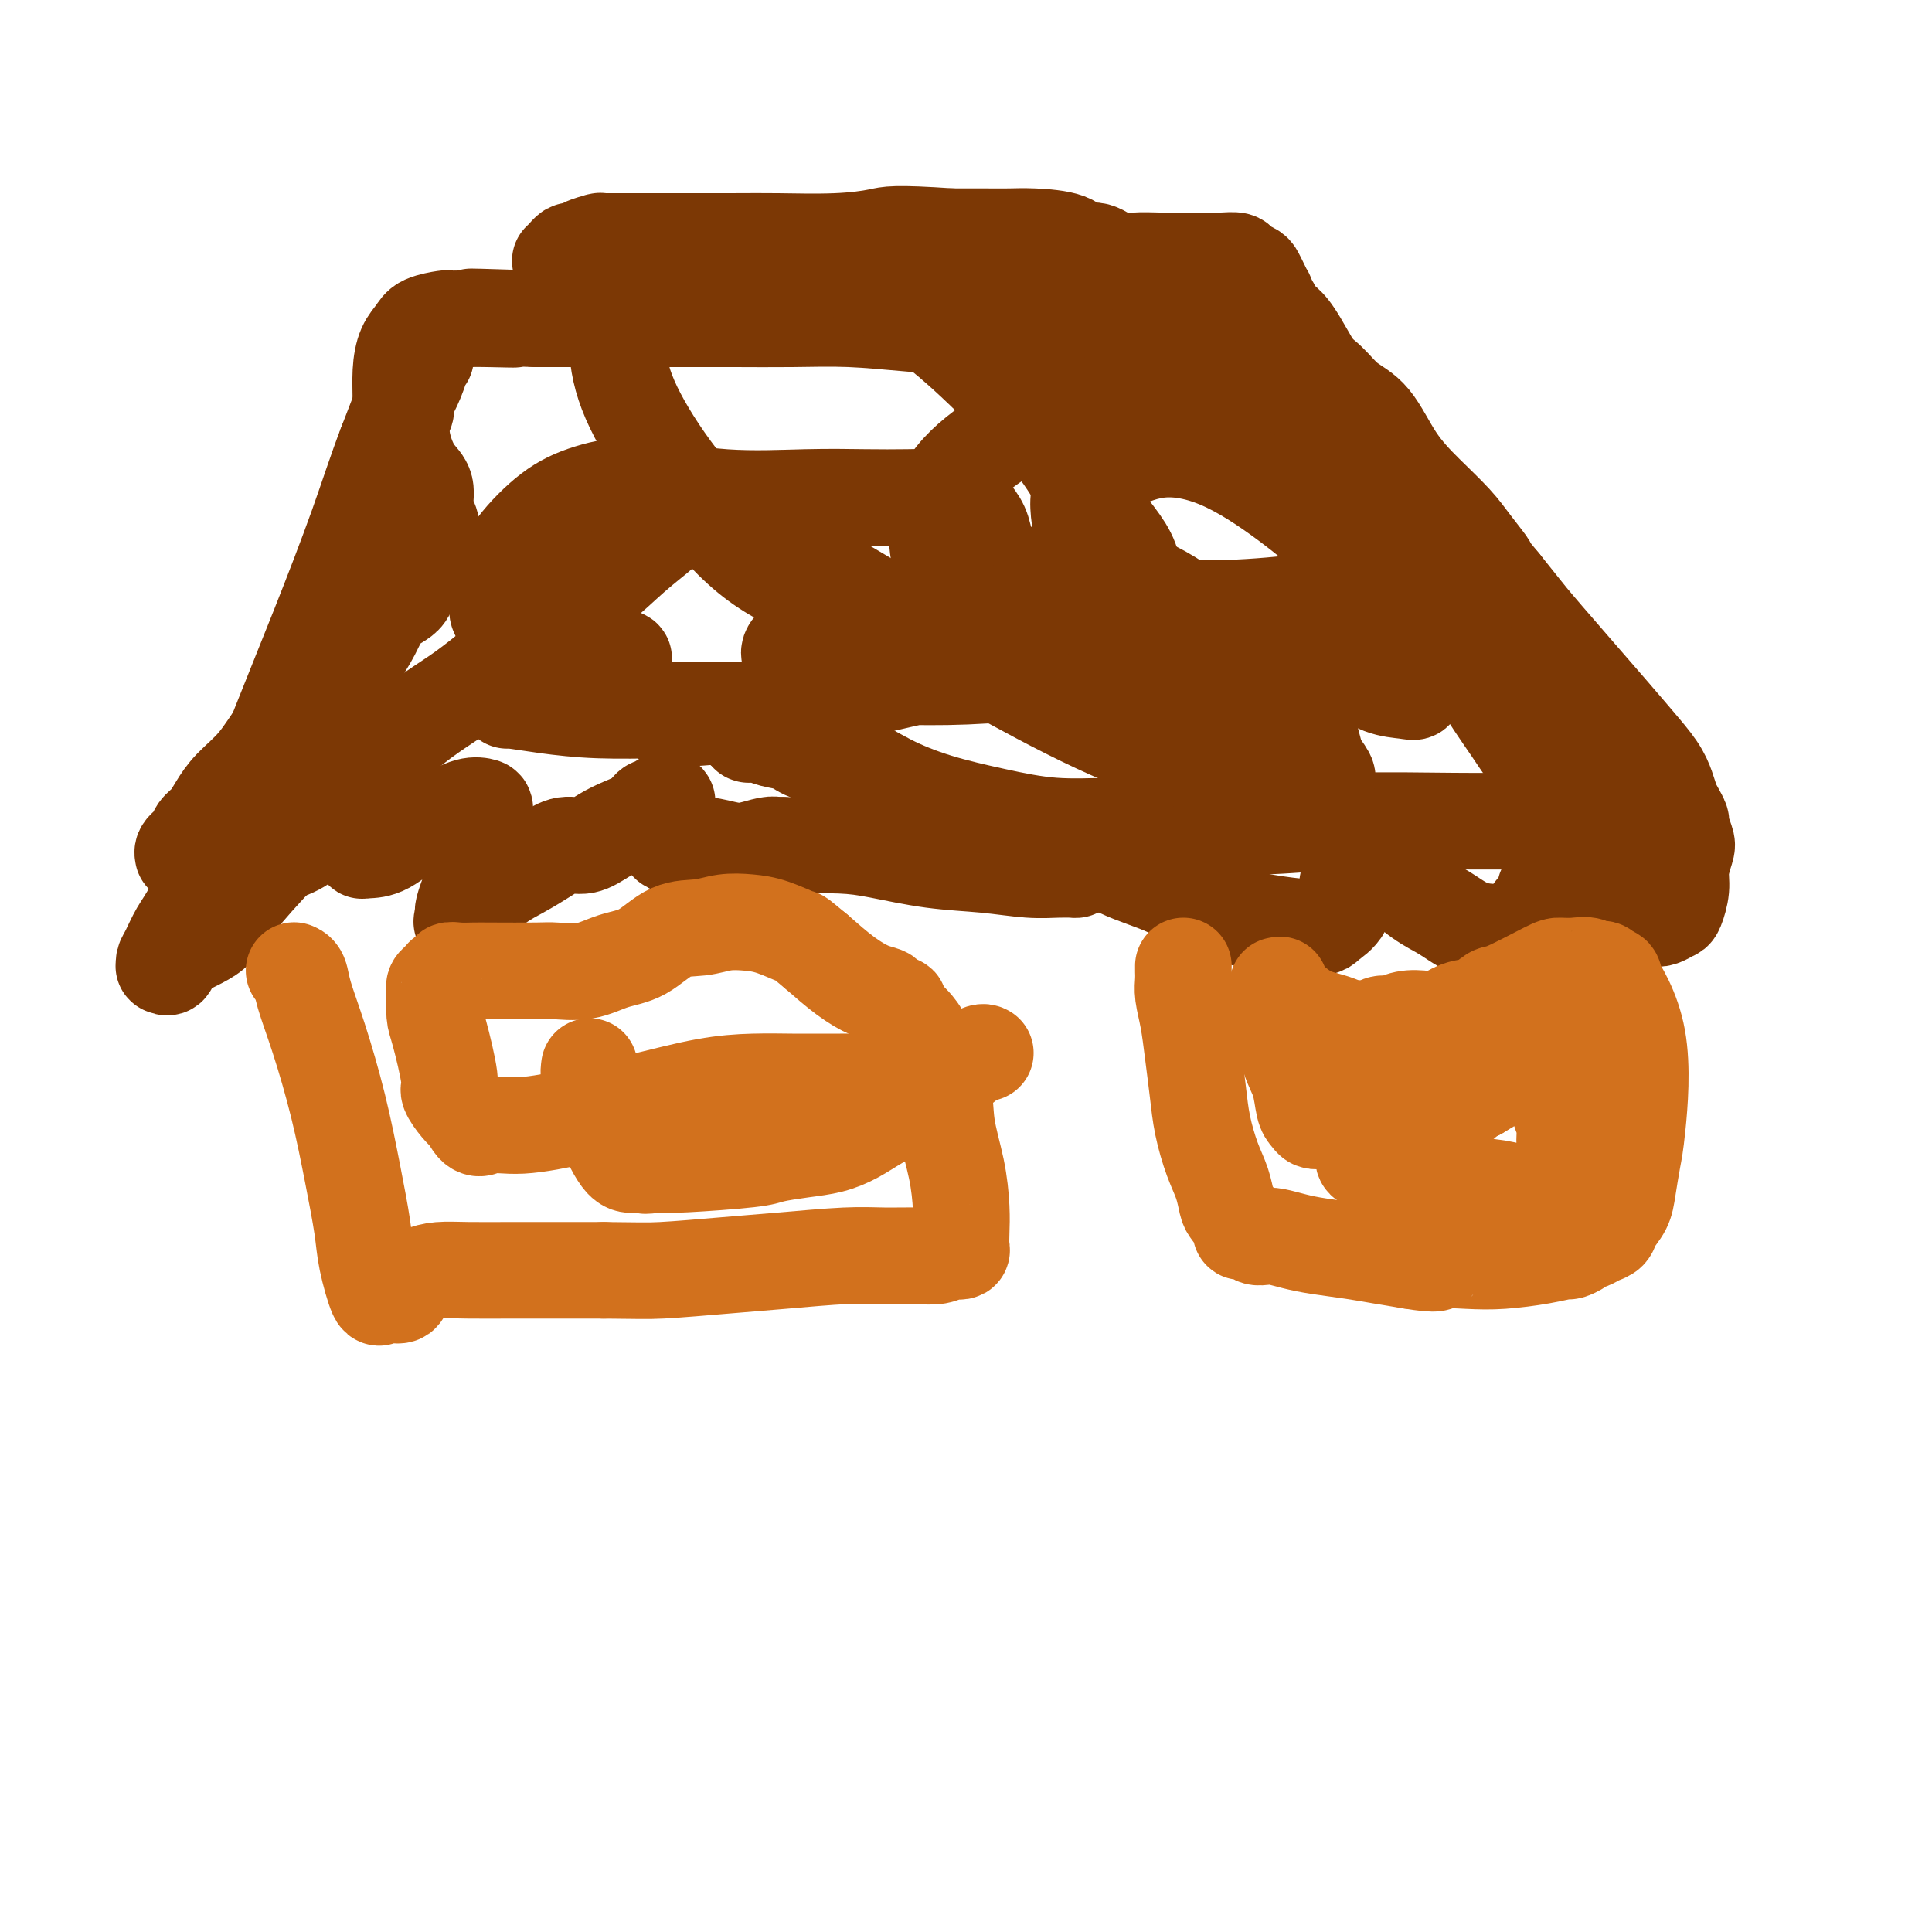
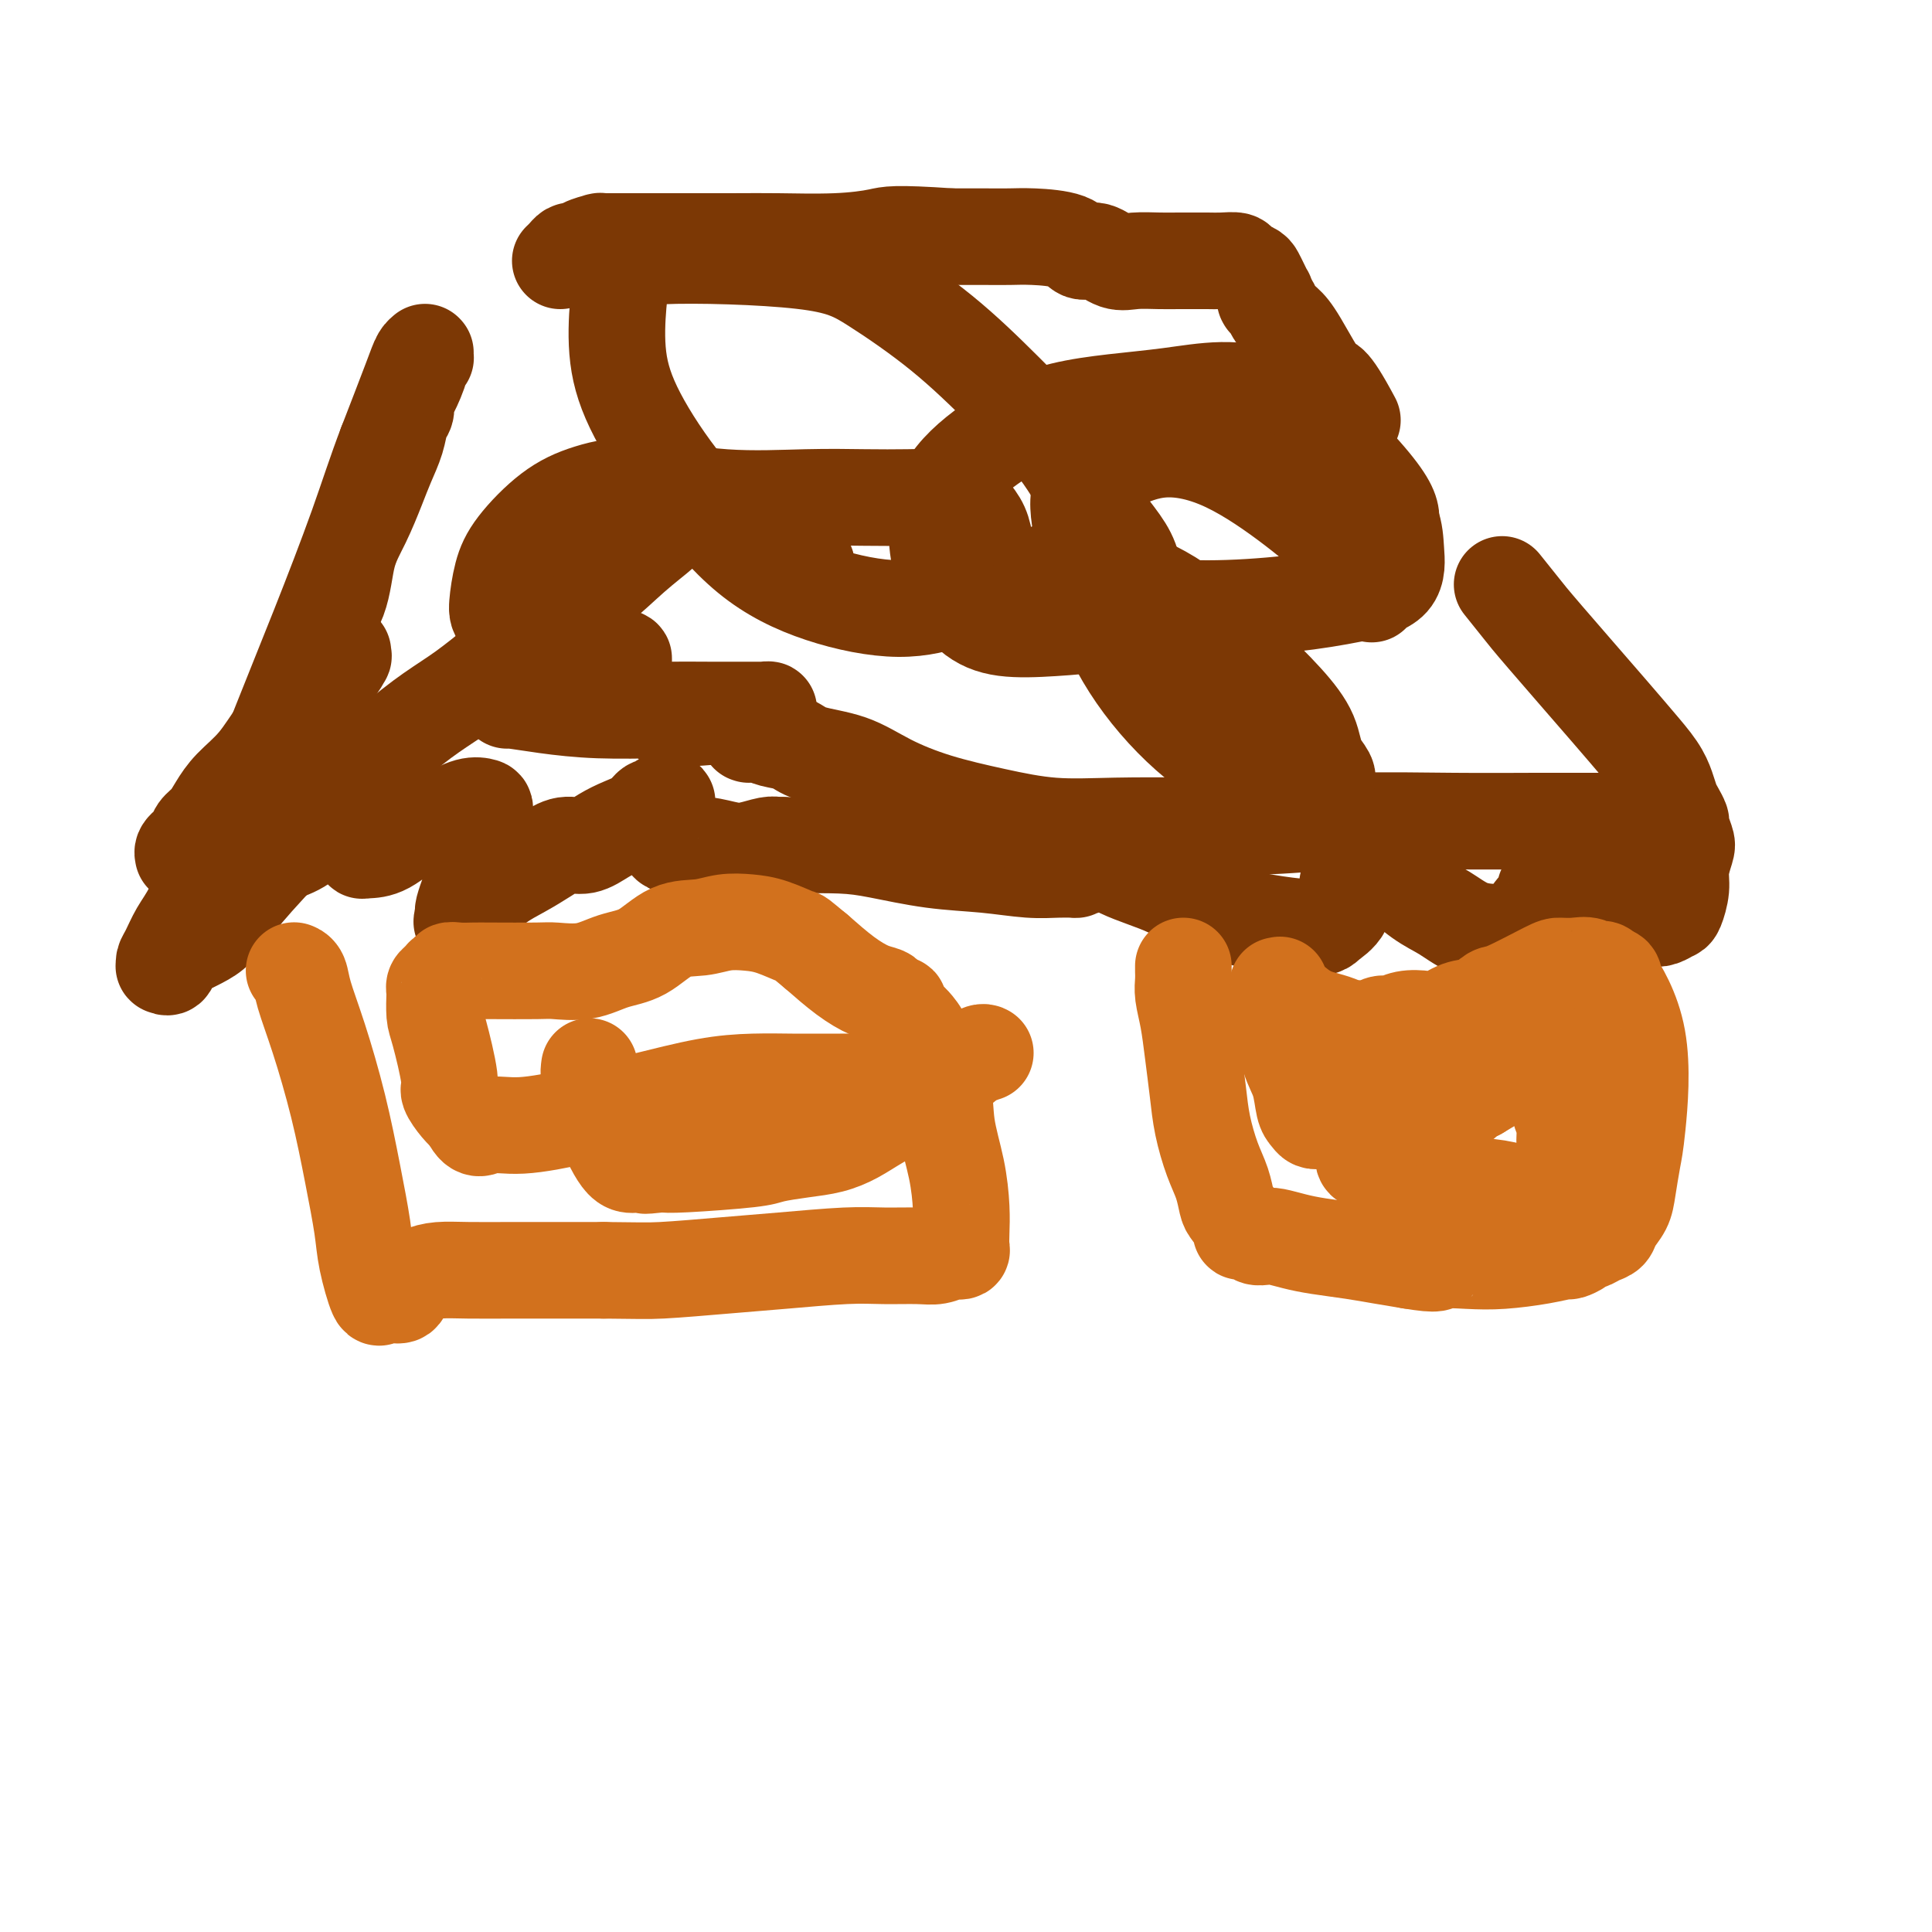
<svg xmlns="http://www.w3.org/2000/svg" viewBox="0 0 400 400" version="1.1">
  <g fill="none" stroke="#7C3805" stroke-width="20" stroke-linecap="round" stroke-linejoin="round">
    <path d="M71,135c-0.031,0.485 -0.062,0.970 0,1c0.062,0.030 0.216,-0.394 0,0c-0.216,0.394 -0.802,1.606 -2,3c-1.198,1.394 -3.006,2.971 -5,5c-1.994,2.029 -4.172,4.511 -6,7c-1.828,2.489 -3.306,4.984 -5,7c-1.694,2.016 -3.604,3.551 -5,5c-1.396,1.449 -2.276,2.811 -3,4c-0.724,1.189 -1.290,2.203 -2,3c-0.710,0.797 -1.565,1.376 -2,2c-0.435,0.624 -0.451,1.294 -1,2c-0.549,0.706 -1.631,1.448 -2,2c-0.369,0.552 -0.024,0.914 0,1c0.024,0.086 -0.273,-0.104 0,0c0.273,0.104 1.116,0.503 2,0c0.884,-0.503 1.809,-1.907 4,-4c2.191,-2.093 5.648,-4.873 8,-7c2.352,-2.127 3.597,-3.599 5,-5c1.403,-1.401 2.963,-2.729 4,-4c1.037,-1.271 1.551,-2.484 2,-3c0.449,-0.516 0.832,-0.334 1,0c0.168,0.334 0.122,0.821 0,2c-0.122,1.179 -0.321,3.051 -1,5c-0.679,1.949 -1.840,3.974 -3,6" />
    <path d="M60,167c-1.116,2.703 -2.406,2.960 -3,4c-0.594,1.040 -0.492,2.865 -1,4c-0.508,1.135 -1.628,1.582 -2,2c-0.372,0.418 0.002,0.808 0,1c-0.002,0.192 -0.380,0.185 0,0c0.380,-0.185 1.519,-0.550 3,-1c1.481,-0.450 3.303,-0.986 5,-2c1.697,-1.014 3.267,-2.508 5,-4c1.733,-1.492 3.627,-2.983 5,-4c1.373,-1.017 2.225,-1.560 3,-2c0.775,-0.440 1.473,-0.778 2,-1c0.527,-0.222 0.883,-0.330 1,0c0.117,0.330 -0.006,1.096 0,2c0.006,0.904 0.141,1.945 0,3c-0.141,1.055 -0.559,2.125 -1,3c-0.441,0.875 -0.907,1.555 -1,2c-0.093,0.445 0.185,0.656 0,1c-0.185,0.344 -0.834,0.823 -1,1c-0.166,0.177 0.150,0.054 1,0c0.850,-0.054 2.235,-0.039 4,-1c1.765,-0.961 3.911,-2.897 6,-4c2.089,-1.103 4.122,-1.371 6,-2c1.878,-0.629 3.600,-1.617 5,-2c1.400,-0.383 2.476,-0.159 3,0c0.524,0.159 0.494,0.252 0,3c-0.494,2.748 -1.452,8.149 -2,11c-0.548,2.851 -0.686,3.152 -1,4c-0.314,0.848 -0.804,2.242 -1,3c-0.196,0.758 -0.098,0.879 0,1" />
    <path d="M96,189c-0.676,3.470 -0.365,1.145 0,0c0.365,-1.145 0.786,-1.110 2,-2c1.214,-0.890 3.223,-2.706 5,-4c1.777,-1.294 3.322,-2.065 5,-3c1.678,-0.935 3.491,-2.032 5,-3c1.509,-0.968 2.716,-1.806 4,-2c1.284,-0.194 2.647,0.256 4,0c1.353,-0.256 2.696,-1.216 4,-2c1.304,-0.784 2.569,-1.391 4,-2c1.431,-0.609 3.028,-1.221 4,-2c0.972,-0.779 1.318,-1.726 2,-2c0.682,-0.274 1.699,0.126 2,0c0.301,-0.126 -0.116,-0.779 0,-1c0.116,-0.221 0.763,-0.010 1,0c0.237,0.010 0.064,-0.181 0,0c-0.064,0.181 -0.018,0.735 0,1c0.018,0.265 0.008,0.243 0,1c-0.008,0.757 -0.012,2.294 0,3c0.012,0.706 0.042,0.580 0,1c-0.042,0.420 -0.157,1.384 0,2c0.157,0.616 0.586,0.884 1,1c0.414,0.116 0.814,0.080 2,0c1.186,-0.080 3.158,-0.203 5,0c1.842,0.203 3.554,0.734 5,1c1.446,0.266 2.625,0.267 4,0c1.375,-0.267 2.947,-0.803 4,-1c1.053,-0.197 1.587,-0.056 2,0c0.413,0.056 0.707,0.028 1,0" />
    <path d="M162,175c4.226,0.163 2.791,0.071 4,0c1.209,-0.071 5.063,-0.120 8,0c2.937,0.120 4.957,0.410 8,1c3.043,0.590 7.110,1.479 11,2c3.890,0.521 7.601,0.675 11,1c3.399,0.325 6.484,0.820 9,1c2.516,0.180 4.464,0.046 6,0c1.536,-0.046 2.662,-0.005 3,0c0.338,0.005 -0.111,-0.026 0,0c0.111,0.026 0.782,0.109 1,0c0.218,-0.109 -0.018,-0.409 0,-1c0.018,-0.591 0.291,-1.472 0,-2c-0.291,-0.528 -1.146,-0.704 -1,-1c0.146,-0.296 1.293,-0.712 3,0c1.707,0.712 3.975,2.553 7,4c3.025,1.447 6.807,2.500 10,4c3.193,1.500 5.797,3.447 11,5c5.203,1.553 13.005,2.712 17,3c3.995,0.288 4.182,-0.294 5,-1c0.818,-0.706 2.266,-1.536 3,-3c0.734,-1.464 0.753,-3.562 1,-5c0.247,-1.438 0.722,-2.215 1,-3c0.278,-0.785 0.359,-1.579 1,-2c0.641,-0.421 1.843,-0.470 3,0c1.157,0.470 2.269,1.461 4,3c1.731,1.539 4.080,3.628 6,5c1.920,1.372 3.412,2.028 5,3c1.588,0.972 3.274,2.262 5,3c1.726,0.738 3.493,0.925 5,1c1.507,0.075 2.753,0.037 4,0" />
    <path d="M313,193c1.985,-0.140 2.447,-0.990 3,-2c0.553,-1.010 1.197,-2.179 2,-3c0.803,-0.821 1.764,-1.292 2,-2c0.236,-0.708 -0.254,-1.652 0,-2c0.254,-0.348 1.250,-0.101 2,0c0.750,0.101 1.253,0.054 2,0c0.747,-0.054 1.737,-0.117 3,0c1.263,0.117 2.800,0.413 4,1c1.200,0.587 2.065,1.465 3,2c0.935,0.535 1.942,0.728 3,1c1.058,0.272 2.167,0.622 3,1c0.833,0.378 1.390,0.783 2,1c0.610,0.217 1.273,0.247 2,0c0.727,-0.247 1.519,-0.770 2,-1c0.481,-0.230 0.652,-0.168 1,-1c0.348,-0.832 0.874,-2.559 1,-4c0.126,-1.441 -0.147,-2.595 0,-4c0.147,-1.405 0.716,-3.062 1,-4c0.284,-0.938 0.283,-1.157 0,-2c-0.283,-0.843 -0.849,-2.311 -1,-3c-0.151,-0.689 0.113,-0.598 0,-1c-0.113,-0.402 -0.603,-1.296 -1,-2c-0.397,-0.704 -0.702,-1.217 -1,-2c-0.298,-0.783 -0.590,-1.837 -1,-3c-0.410,-1.163 -0.937,-2.434 -2,-4c-1.063,-1.566 -2.660,-3.425 -4,-5c-1.340,-1.575 -2.421,-2.865 -6,-7c-3.579,-4.135 -9.656,-11.113 -13,-15c-3.344,-3.887 -3.955,-4.682 -5,-6c-1.045,-1.318 -2.522,-3.159 -4,-5" />
-     <path d="M311,121c-5.493,-6.603 -3.224,-4.110 -3,-4c0.224,0.110 -1.597,-2.162 -3,-4c-1.403,-1.838 -2.388,-3.243 -4,-5c-1.612,-1.757 -3.851,-3.866 -6,-6c-2.149,-2.134 -4.207,-4.291 -6,-7c-1.793,-2.709 -3.319,-5.968 -5,-8c-1.681,-2.032 -3.515,-2.836 -5,-4c-1.485,-1.164 -2.621,-2.689 -4,-4c-1.379,-1.311 -2.999,-2.408 -4,-3c-1.001,-0.592 -1.381,-0.680 -2,-1c-0.619,-0.320 -1.476,-0.873 -2,-1c-0.524,-0.127 -0.715,0.174 -1,0c-0.285,-0.174 -0.663,-0.821 -1,-1c-0.337,-0.179 -0.634,0.109 -1,0c-0.366,-0.109 -0.800,-0.617 -2,-1c-1.200,-0.383 -3.165,-0.641 -5,-1c-1.835,-0.359 -3.541,-0.817 -6,-1c-2.459,-0.183 -5.670,-0.090 -9,0c-3.330,0.090 -6.777,0.178 -11,0c-4.223,-0.178 -9.222,-0.622 -14,-1c-4.778,-0.378 -9.335,-0.690 -14,-1c-4.665,-0.310 -9.439,-0.619 -14,-1c-4.561,-0.381 -8.908,-0.834 -13,-1c-4.092,-0.166 -7.928,-0.044 -12,0c-4.072,0.044 -8.381,0.012 -12,0c-3.619,-0.012 -6.547,-0.003 -10,0c-3.453,0.003 -7.430,0.001 -11,0c-3.570,-0.001 -6.734,-0.000 -10,0c-3.266,0.000 -6.633,0.000 -10,0" />
-     <path d="M111,66c-23.748,-0.773 -10.118,-0.207 -6,0c4.118,0.207 -1.277,0.055 -4,0c-2.723,-0.055 -2.776,-0.015 -3,0c-0.224,0.015 -0.621,0.003 -1,0c-0.379,-0.003 -0.742,0.001 -1,0c-0.258,-0.001 -0.411,-0.009 -1,0c-0.589,0.009 -1.614,0.034 -2,0c-0.386,-0.034 -0.132,-0.128 -1,0c-0.868,0.128 -2.859,0.479 -4,1c-1.141,0.521 -1.431,1.212 -2,2c-0.569,0.788 -1.418,1.673 -2,3c-0.582,1.327 -0.897,3.097 -1,5c-0.103,1.903 0.004,3.940 0,6c-0.004,2.060 -0.121,4.144 0,6c0.121,1.856 0.481,3.484 1,5c0.519,1.516 1.198,2.919 2,4c0.802,1.081 1.726,1.838 2,3c0.274,1.162 -0.102,2.728 0,4c0.102,1.272 0.682,2.249 1,3c0.318,0.751 0.374,1.277 0,3c-0.374,1.723 -1.177,4.645 -2,6c-0.823,1.355 -1.665,1.145 -2,2c-0.335,0.855 -0.161,2.777 -1,4c-0.839,1.223 -2.689,1.749 -4,3c-1.311,1.251 -2.082,3.227 -3,5c-0.918,1.773 -1.984,3.342 -3,5c-1.016,1.658 -1.984,3.403 -3,5c-1.016,1.597 -2.081,3.045 -3,4c-0.919,0.955 -1.691,1.416 -2,2c-0.309,0.584 -0.154,1.292 0,2" />
    <path d="M66,149c-3.724,5.876 -1.535,1.568 -1,0c0.535,-1.568 -0.585,-0.394 -1,0c-0.415,0.394 -0.125,0.008 0,0c0.125,-0.008 0.086,0.361 0,0c-0.086,-0.361 -0.218,-1.452 0,-3c0.218,-1.548 0.785,-3.552 1,-6c0.215,-2.448 0.078,-5.340 1,-8c0.922,-2.660 2.904,-5.088 4,-8c1.096,-2.912 1.306,-6.308 2,-9c0.694,-2.692 1.873,-4.678 3,-7c1.127,-2.322 2.201,-4.978 3,-7c0.799,-2.022 1.324,-3.410 2,-5c0.676,-1.590 1.503,-3.382 2,-5c0.497,-1.618 0.663,-3.063 1,-4c0.337,-0.937 0.846,-1.365 1,-2c0.154,-0.635 -0.046,-1.477 0,-2c0.046,-0.523 0.338,-0.728 1,-2c0.662,-1.272 1.694,-3.613 2,-5c0.306,-1.387 -0.114,-1.822 0,-2c0.114,-0.178 0.763,-0.101 1,0c0.237,0.101 0.061,0.225 0,0c-0.061,-0.225 -0.006,-0.797 0,-1c0.006,-0.203 -0.037,-0.035 0,0c0.037,0.035 0.154,-0.063 0,0c-0.154,0.063 -0.580,0.286 -1,1c-0.420,0.714 -0.834,1.918 -2,5c-1.166,3.082 -3.083,8.041 -5,13" />
    <path d="M80,92c-2.216,5.776 -3.757,10.718 -6,17c-2.243,6.282 -5.188,13.906 -8,21c-2.812,7.094 -5.491,13.660 -8,20c-2.509,6.340 -4.847,12.455 -7,17c-2.153,4.545 -4.122,7.522 -6,11c-1.878,3.478 -3.666,7.458 -5,10c-1.334,2.542 -2.215,3.647 -3,5c-0.785,1.353 -1.475,2.953 -2,4c-0.525,1.047 -0.886,1.540 -1,2c-0.114,0.460 0.017,0.887 0,1c-0.017,0.113 -0.184,-0.088 0,0c0.184,0.088 0.719,0.464 1,0c0.281,-0.464 0.307,-1.769 2,-3c1.693,-1.231 5.053,-2.388 7,-4c1.947,-1.612 2.483,-3.678 9,-11c6.517,-7.322 19.017,-19.899 27,-27c7.983,-7.101 11.449,-8.725 16,-12c4.551,-3.275 10.188,-8.201 15,-12c4.812,-3.799 8.798,-6.471 12,-9c3.202,-2.529 5.618,-4.915 8,-7c2.382,-2.085 4.729,-3.869 6,-5c1.271,-1.131 1.465,-1.610 2,-2c0.535,-0.390 1.412,-0.693 2,-1c0.588,-0.307 0.889,-0.619 1,-1c0.111,-0.381 0.033,-0.831 0,-1c-0.033,-0.169 -0.020,-0.056 0,0c0.020,0.056 0.047,0.056 0,0c-0.047,-0.056 -0.166,-0.169 -1,-1c-0.834,-0.831 -2.381,-2.380 -4,-3c-1.619,-0.620 -3.309,-0.310 -5,0" />
    <path d="M132,101c-3.428,-0.696 -6.999,0.065 -10,1c-3.001,0.935 -5.431,2.046 -8,4c-2.569,1.954 -5.277,4.753 -7,7c-1.723,2.247 -2.461,3.944 -3,6c-0.539,2.056 -0.879,4.473 -1,6c-0.121,1.527 -0.024,2.164 1,3c1.024,0.836 2.974,1.870 5,3c2.026,1.130 4.127,2.355 6,3c1.873,0.645 3.518,0.708 5,1c1.482,0.292 2.800,0.811 4,1c1.200,0.189 2.281,0.046 3,0c0.719,-0.046 1.075,0.004 1,0c-0.075,-0.004 -0.580,-0.061 0,0c0.580,0.061 2.247,0.241 0,1c-2.247,0.759 -8.407,2.098 -12,3c-3.593,0.902 -4.619,1.369 -6,2c-1.381,0.631 -3.118,1.427 -4,2c-0.882,0.573 -0.911,0.924 -1,1c-0.089,0.076 -0.238,-0.123 1,0c1.238,0.123 3.865,0.569 7,1c3.135,0.431 6.779,0.847 11,1c4.221,0.153 9.019,0.041 13,0c3.981,-0.041 7.144,-0.012 10,0c2.856,0.012 5.404,0.006 7,0c1.596,-0.006 2.240,-0.013 3,0c0.760,0.013 1.637,0.045 2,0c0.363,-0.045 0.213,-0.166 -1,0c-1.213,0.166 -3.489,0.619 -7,1c-3.511,0.381 -8.255,0.691 -13,1" />
    <path d="M333,170c-0.029,-0.001 -0.058,-0.001 -1,0c-0.942,0.001 -2.797,0.004 -5,0c-2.203,-0.004 -4.756,-0.015 -9,0c-4.244,0.015 -10.181,0.056 -17,0c-6.819,-0.056 -14.521,-0.210 -21,0c-6.479,0.210 -11.736,0.783 -17,1c-5.264,0.217 -10.536,0.078 -16,0c-5.464,-0.078 -11.120,-0.095 -16,0c-4.880,0.095 -8.983,0.303 -13,0c-4.017,-0.303 -7.947,-1.116 -12,-2c-4.053,-0.884 -8.229,-1.837 -12,-3c-3.771,-1.163 -7.139,-2.535 -10,-4c-2.861,-1.465 -5.217,-3.023 -8,-4c-2.783,-0.977 -5.993,-1.372 -8,-2c-2.007,-0.628 -2.811,-1.489 -4,-2c-1.189,-0.511 -2.763,-0.672 -4,-1c-1.237,-0.328 -2.135,-0.823 -3,-1c-0.865,-0.177 -1.696,-0.037 -2,0c-0.304,0.037 -0.082,-0.028 0,0c0.082,0.028 0.023,0.151 0,0c-0.023,-0.151 -0.012,-0.575 0,-1" />
-     <path d="M155,151c-8.994,-3.430 0.021,-2.005 4,-2c3.979,0.005 2.921,-1.410 11,-4c8.079,-2.590 25.296,-6.354 35,-8c9.704,-1.646 11.894,-1.173 15,-1c3.106,0.173 7.129,0.044 10,0c2.871,-0.044 4.590,-0.005 6,0c1.410,0.005 2.509,-0.024 3,0c0.491,0.024 0.372,0.101 0,0c-0.372,-0.101 -0.997,-0.380 -3,0c-2.003,0.380 -5.385,1.421 -9,2c-3.615,0.579 -7.463,0.698 -12,1c-4.537,0.302 -9.762,0.786 -15,1c-5.238,0.214 -10.488,0.157 -15,0c-4.512,-0.157 -8.284,-0.414 -11,-1c-2.716,-0.586 -4.376,-1.501 -6,-2c-1.624,-0.499 -3.213,-0.583 -4,-1c-0.787,-0.417 -0.771,-1.167 0,-2c0.771,-0.833 2.296,-1.747 7,-3c4.704,-1.253 12.587,-2.843 22,-3c9.413,-0.157 20.355,1.120 29,3c8.645,1.880 14.992,4.362 19,7c4.008,2.638 5.676,5.433 8,8c2.324,2.567 5.302,4.907 7,7c1.698,2.093 2.115,3.938 1,5c-1.115,1.062 -3.763,1.341 -9,0c-5.237,-1.341 -13.064,-4.301 -21,-8c-7.936,-3.699 -15.983,-8.136 -23,-12c-7.017,-3.864 -13.005,-7.156 -18,-10c-4.995,-2.844 -8.999,-5.241 -12,-7c-3.001,-1.759 -5.001,-2.879 -7,-4" />
    <path d="M167,117c-9.836,-5.786 -4.425,-3.750 -3,-3c1.425,0.750 -1.135,0.214 -2,0c-0.865,-0.214 -0.036,-0.104 0,0c0.036,0.104 -0.721,0.204 -1,0c-0.279,-0.204 -0.080,-0.710 0,-1c0.080,-0.290 0.041,-0.362 -1,-1c-1.041,-0.638 -3.083,-1.842 -5,-3c-1.917,-1.158 -3.708,-2.272 -6,-3c-2.292,-0.728 -5.084,-1.071 -8,-2c-2.916,-0.929 -5.957,-2.445 -8,-3c-2.043,-0.555 -3.087,-0.151 -4,0c-0.913,0.151 -1.695,0.048 -2,0c-0.305,-0.048 -0.134,-0.041 0,0c0.134,0.041 0.230,0.116 1,0c0.770,-0.116 2.212,-0.423 6,0c3.788,0.423 9.920,1.577 16,2c6.080,0.423 12.108,0.116 17,0c4.892,-0.116 8.647,-0.040 12,0c3.353,0.040 6.302,0.043 9,0c2.698,-0.043 5.143,-0.133 7,0c1.857,0.133 3.126,0.488 4,1c0.874,0.512 1.354,1.179 2,2c0.646,0.821 1.458,1.794 2,3c0.542,1.206 0.814,2.644 1,4c0.186,1.356 0.286,2.630 0,4c-0.286,1.370 -0.959,2.835 -2,4c-1.041,1.165 -2.450,2.030 -5,3c-2.550,0.970 -6.240,2.043 -11,2c-4.760,-0.043 -10.589,-1.204 -16,-3c-5.411,-1.796 -10.403,-4.227 -15,-8c-4.597,-3.773 -8.798,-8.886 -13,-14" />
    <path d="M142,101c-4.036,-4.987 -7.627,-10.454 -10,-15c-2.373,-4.546 -3.527,-8.170 -4,-12c-0.473,-3.830 -0.266,-7.866 0,-11c0.266,-3.134 0.589,-5.365 1,-7c0.411,-1.635 0.909,-2.673 8,-3c7.091,-0.327 20.776,0.056 29,1c8.224,0.944 10.989,2.449 15,5c4.011,2.551 9.269,6.149 14,10c4.731,3.851 8.934,7.957 13,12c4.066,4.043 7.993,8.024 11,12c3.007,3.976 5.093,7.946 7,11c1.907,3.054 3.636,5.192 5,7c1.364,1.808 2.365,3.286 3,5c0.635,1.714 0.905,3.664 1,5c0.095,1.336 0.015,2.058 0,3c-0.015,0.942 0.034,2.103 -1,3c-1.034,0.897 -3.152,1.531 -6,2c-2.848,0.469 -6.428,0.773 -10,1c-3.572,0.227 -7.138,0.378 -10,0c-2.862,-0.378 -5.020,-1.284 -7,-3c-1.980,-1.716 -3.781,-4.242 -5,-7c-1.219,-2.758 -1.855,-5.749 -2,-9c-0.145,-3.251 0.202,-6.763 2,-10c1.798,-3.237 5.046,-6.197 9,-9c3.954,-2.803 8.615,-5.447 15,-7c6.385,-1.553 14.495,-2.014 22,-3c7.505,-0.986 14.405,-2.496 22,1c7.595,3.496 15.884,11.999 20,17c4.116,5.001 4.058,6.501 4,8" />
    <path d="M288,108c0.817,2.274 0.858,3.959 1,6c0.142,2.041 0.383,4.440 -1,6c-1.383,1.560 -4.390,2.283 -8,3c-3.610,0.717 -7.824,1.430 -13,2c-5.176,0.570 -11.316,0.997 -17,1c-5.684,0.003 -10.913,-0.420 -15,-1c-4.087,-0.580 -7.034,-1.318 -9,-2c-1.966,-0.682 -2.952,-1.307 -4,-2c-1.048,-0.693 -2.159,-1.454 -3,-2c-0.841,-0.546 -1.411,-0.876 -1,-1c0.411,-0.124 1.802,-0.041 4,0c2.198,0.041 5.202,0.039 9,1c3.798,0.961 8.391,2.885 13,6c4.609,3.115 9.235,7.420 13,11c3.765,3.580 6.671,6.436 9,9c2.329,2.564 4.081,4.836 5,7c0.919,2.164 1.003,4.221 2,6c0.997,1.779 2.906,3.280 1,4c-1.906,0.720 -7.627,0.661 -13,-1c-5.373,-1.661 -10.397,-4.922 -15,-9c-4.603,-4.078 -8.784,-8.971 -12,-14c-3.216,-5.029 -5.469,-10.193 -7,-15c-1.531,-4.807 -2.342,-9.256 -3,-13c-0.658,-3.744 -1.163,-6.784 0,-9c1.163,-2.216 3.993,-3.608 7,-5c3.007,-1.392 6.190,-2.785 10,-3c3.810,-0.215 8.248,0.746 13,3c4.752,2.254 9.818,5.799 14,9c4.182,3.201 7.481,6.057 10,9c2.519,2.943 4.260,5.971 6,9" />
-     <path d="M284,123c3.232,4.125 3.312,5.438 4,7c0.688,1.562 1.985,3.371 3,5c1.015,1.629 1.750,3.076 2,4c0.250,0.924 0.016,1.324 0,2c-0.016,0.676 0.187,1.628 0,2c-0.187,0.372 -0.765,0.163 -2,0c-1.235,-0.163 -3.128,-0.280 -5,-1c-1.872,-0.720 -3.723,-2.042 -5,-3c-1.277,-0.958 -1.980,-1.551 -3,-3c-1.020,-1.449 -2.357,-3.752 -3,-5c-0.643,-1.248 -0.593,-1.439 0,-2c0.593,-0.561 1.729,-1.492 4,-2c2.271,-0.508 5.679,-0.595 9,0c3.321,0.595 6.557,1.870 10,4c3.443,2.130 7.093,5.113 10,8c2.907,2.887 5.071,5.677 7,8c1.929,2.323 3.622,4.177 5,6c1.378,1.823 2.440,3.614 3,5c0.560,1.386 0.619,2.366 1,3c0.381,0.634 1.084,0.923 1,1c-0.084,0.077 -0.955,-0.056 -1,0c-0.045,0.056 0.737,0.301 0,0c-0.737,-0.301 -2.994,-1.148 -5,-3c-2.006,-1.852 -3.763,-4.708 -6,-8c-2.237,-3.292 -4.954,-7.021 -7,-11c-2.046,-3.979 -3.421,-8.207 -5,-12c-1.579,-3.793 -3.361,-7.151 -5,-11c-1.639,-3.849 -3.133,-8.190 -5,-12c-1.867,-3.810 -4.105,-7.089 -6,-10c-1.895,-2.911 -3.448,-5.456 -5,-8" />
    <path d="M280,87c-5.119,-9.584 -4.915,-7.044 -6,-8c-1.085,-0.956 -3.457,-5.409 -5,-8c-1.543,-2.591 -2.256,-3.322 -3,-4c-0.744,-0.678 -1.520,-1.305 -2,-2c-0.480,-0.695 -0.665,-1.458 -1,-2c-0.335,-0.542 -0.821,-0.862 -1,-1c-0.179,-0.138 -0.051,-0.095 0,0c0.051,0.095 0.024,0.243 0,0c-0.024,-0.243 -0.047,-0.877 0,-1c0.047,-0.123 0.163,0.266 0,0c-0.163,-0.266 -0.605,-1.185 -1,-2c-0.395,-0.815 -0.742,-1.525 -1,-2c-0.258,-0.475 -0.428,-0.716 -1,-1c-0.572,-0.284 -1.546,-0.612 -2,-1c-0.454,-0.388 -0.389,-0.836 -1,-1c-0.611,-0.164 -1.898,-0.044 -3,0c-1.102,0.044 -2.020,0.011 -3,0c-0.980,-0.011 -2.022,-0.001 -3,0c-0.978,0.001 -1.893,-0.008 -3,0c-1.107,0.008 -2.408,0.032 -4,0c-1.592,-0.032 -3.476,-0.120 -5,0c-1.524,0.120 -2.690,0.449 -4,0c-1.310,-0.449 -2.765,-1.675 -4,-2c-1.235,-0.325 -2.249,0.253 -3,0c-0.751,-0.253 -1.237,-1.336 -3,-2c-1.763,-0.664 -4.802,-0.910 -7,-1c-2.198,-0.090 -3.553,-0.024 -5,0c-1.447,0.024 -2.985,0.007 -5,0c-2.015,-0.007 -4.508,-0.003 -7,0" />
    <path d="M197,49c-12.150,-0.834 -13.025,-0.420 -15,0c-1.975,0.420 -5.051,0.845 -9,1c-3.949,0.155 -8.773,0.042 -12,0c-3.227,-0.042 -4.857,-0.011 -10,0c-5.143,0.011 -13.797,0.003 -18,0c-4.203,-0.003 -3.953,-0.001 -4,0c-0.047,0.001 -0.391,0.000 -1,0c-0.609,-0.000 -1.485,0.000 -2,0c-0.515,-0.000 -0.671,-0.001 -1,0c-0.329,0.001 -0.831,0.003 -1,0c-0.169,-0.003 -0.006,-0.011 0,0c0.006,0.011 -0.145,0.042 0,0c0.145,-0.042 0.586,-0.156 0,0c-0.586,0.156 -2.198,0.580 -3,1c-0.802,0.420 -0.793,0.834 -1,1c-0.207,0.166 -0.630,0.083 -1,0c-0.370,-0.083 -0.687,-0.167 -1,0c-0.313,0.167 -0.623,0.583 -1,1c-0.377,0.417 -0.822,0.833 -1,1c-0.178,0.167 -0.089,0.083 0,0" />
  </g>
  <g fill="none" stroke="#D2711D" stroke-width="20" stroke-linecap="round" stroke-linejoin="round">
    <path d="M61,201c-0.100,-0.041 -0.200,-0.082 0,0c0.200,0.082 0.700,0.288 1,1c0.300,0.712 0.399,1.928 1,4c0.601,2.072 1.704,4.998 3,9c1.296,4.002 2.785,9.081 4,14c1.215,4.919 2.157,9.678 3,14c0.843,4.322 1.588,8.205 2,11c0.412,2.795 0.490,4.500 1,7c0.510,2.500 1.450,5.796 2,7c0.550,1.204 0.709,0.317 1,0c0.291,-0.317 0.713,-0.063 1,0c0.287,0.063 0.438,-0.064 1,0c0.562,0.064 1.535,0.318 2,0c0.465,-0.318 0.421,-1.210 1,-2c0.579,-0.790 1.781,-1.480 3,-2c1.219,-0.520 2.454,-0.871 4,-1c1.546,-0.129 3.404,-0.034 6,0c2.596,0.034 5.930,0.009 9,0c3.070,-0.009 5.877,-0.003 9,0c3.123,0.003 6.561,0.001 10,0" />
    <path d="M125,263c7.335,0.049 8.672,0.171 12,0c3.328,-0.171 8.648,-0.634 13,-1c4.352,-0.366 7.735,-0.633 12,-1c4.265,-0.367 9.412,-0.834 13,-1c3.588,-0.166 5.615,-0.030 8,0c2.385,0.030 5.126,-0.044 7,0c1.874,0.044 2.880,0.206 4,0c1.120,-0.206 2.352,-0.781 3,-1c0.648,-0.219 0.710,-0.082 1,0c0.290,0.082 0.808,0.108 1,0c0.192,-0.108 0.058,-0.350 0,-1c-0.058,-0.650 -0.041,-1.708 0,-3c0.041,-1.292 0.105,-2.817 0,-5c-0.105,-2.183 -0.380,-5.024 -1,-8c-0.620,-2.976 -1.584,-6.086 -2,-9c-0.416,-2.914 -0.282,-5.631 -1,-8c-0.718,-2.369 -2.286,-4.389 -3,-6c-0.714,-1.611 -0.573,-2.813 -1,-4c-0.427,-1.187 -1.421,-2.360 -2,-3c-0.579,-0.640 -0.743,-0.746 -1,-1c-0.257,-0.254 -0.608,-0.656 -1,-1c-0.392,-0.344 -0.826,-0.631 -1,-1c-0.174,-0.369 -0.087,-0.820 0,-1c0.087,-0.180 0.173,-0.088 0,0c-0.173,0.088 -0.607,0.174 -1,0c-0.393,-0.174 -0.746,-0.607 -1,-1c-0.254,-0.393 -0.408,-0.744 -1,-1c-0.592,-0.256 -1.621,-0.415 -3,-1c-1.379,-0.585 -3.108,-1.596 -5,-3c-1.892,-1.404 -3.946,-3.202 -6,-5" />
    <path d="M169,197c-4.070,-3.358 -3.244,-2.752 -4,-3c-0.756,-0.248 -3.092,-1.348 -5,-2c-1.908,-0.652 -3.387,-0.855 -5,-1c-1.613,-0.145 -3.361,-0.233 -5,0c-1.639,0.233 -3.171,0.788 -5,1c-1.829,0.212 -3.957,0.081 -6,1c-2.043,0.919 -4.000,2.887 -6,4c-2.000,1.113 -4.041,1.370 -6,2c-1.959,0.630 -3.836,1.633 -6,2c-2.164,0.367 -4.613,0.099 -6,0c-1.387,-0.099 -1.710,-0.028 -4,0c-2.290,0.028 -6.546,0.011 -9,0c-2.454,-0.011 -3.105,-0.018 -4,0c-0.895,0.018 -2.032,0.060 -3,0c-0.968,-0.060 -1.766,-0.224 -2,0c-0.234,0.224 0.095,0.834 0,1c-0.095,0.166 -0.614,-0.113 -1,0c-0.386,0.113 -0.640,0.618 -1,1c-0.360,0.382 -0.827,0.641 -1,1c-0.173,0.359 -0.052,0.818 0,1c0.052,0.182 0.037,0.089 0,1c-0.037,0.911 -0.095,2.828 0,4c0.095,1.172 0.343,1.599 1,4c0.657,2.401 1.722,6.778 2,9c0.278,2.222 -0.233,2.291 0,3c0.233,0.709 1.209,2.060 2,3c0.791,0.940 1.395,1.470 2,2" />
    <path d="M97,231c1.715,3.679 2.503,2.377 4,2c1.497,-0.377 3.703,0.172 7,0c3.297,-0.172 7.687,-1.065 12,-2c4.313,-0.935 8.550,-1.911 13,-3c4.450,-1.089 9.112,-2.292 13,-3c3.888,-0.708 7.001,-0.922 10,-1c2.999,-0.078 5.883,-0.020 8,0c2.117,0.020 3.467,0.003 5,0c1.533,-0.003 3.249,0.008 5,0c1.751,-0.008 3.536,-0.034 5,0c1.464,0.034 2.608,0.129 4,0c1.392,-0.129 3.031,-0.483 5,-1c1.969,-0.517 4.269,-1.196 6,-2c1.731,-0.804 2.895,-1.732 4,-2c1.105,-0.268 2.151,0.123 3,0c0.849,-0.123 1.502,-0.761 2,-1c0.498,-0.239 0.841,-0.080 1,0c0.159,0.080 0.135,0.082 0,0c-0.135,-0.082 -0.380,-0.248 -1,0c-0.620,0.248 -1.613,0.909 -3,2c-1.387,1.091 -3.167,2.611 -5,4c-1.833,1.389 -3.720,2.648 -6,4c-2.280,1.352 -4.954,2.796 -7,4c-2.046,1.204 -3.466,2.168 -5,3c-1.534,0.832 -3.184,1.533 -5,2c-1.816,0.467 -3.799,0.700 -6,1c-2.201,0.300 -4.621,0.668 -6,1c-1.379,0.332 -1.717,0.628 -5,1c-3.283,0.372 -9.509,0.821 -13,1c-3.491,0.179 -4.245,0.090 -5,0" />
    <path d="M137,241c-5.756,0.617 -2.644,0.161 -2,0c0.644,-0.161 -1.178,-0.025 -2,0c-0.822,0.025 -0.644,-0.061 -1,0c-0.356,0.061 -1.247,0.269 -2,0c-0.753,-0.269 -1.368,-1.016 -2,-2c-0.632,-0.984 -1.280,-2.204 -2,-4c-0.720,-1.796 -1.513,-4.166 -2,-6c-0.487,-1.834 -0.666,-3.131 -1,-4c-0.334,-0.869 -0.821,-1.311 -1,-2c-0.179,-0.689 -0.051,-1.625 0,-2c0.051,-0.375 0.026,-0.187 0,0" />
    <path d="M245,200c-0.006,0.258 -0.013,0.516 0,1c0.013,0.484 0.045,1.194 0,2c-0.045,0.806 -0.168,1.707 0,3c0.168,1.293 0.625,2.978 1,5c0.375,2.022 0.667,4.381 1,7c0.333,2.619 0.705,5.496 1,8c0.295,2.504 0.511,4.633 1,7c0.489,2.367 1.249,4.970 2,7c0.751,2.030 1.492,3.486 2,5c0.508,1.514 0.784,3.084 1,4c0.216,0.916 0.371,1.177 1,2c0.629,0.823 1.730,2.207 2,3c0.270,0.793 -0.291,0.996 0,1c0.291,0.004 1.434,-0.192 2,0c0.566,0.192 0.553,0.772 1,1c0.447,0.228 1.353,0.102 2,0c0.647,-0.102 1.035,-0.182 2,0c0.965,0.182 2.507,0.626 4,1c1.493,0.374 2.936,0.678 5,1c2.064,0.322 4.748,0.664 7,1c2.252,0.336 4.072,0.668 6,1c1.928,0.332 3.964,0.666 6,1" />
    <path d="M292,261c6.494,1.086 5.229,0.301 6,0c0.771,-0.301 3.578,-0.118 6,0c2.422,0.118 4.460,0.173 7,0c2.540,-0.173 5.584,-0.572 8,-1c2.416,-0.428 4.205,-0.884 5,-1c0.795,-0.116 0.597,0.109 1,0c0.403,-0.109 1.407,-0.554 2,-1c0.593,-0.446 0.774,-0.895 1,-1c0.226,-0.105 0.498,0.135 1,0c0.502,-0.135 1.234,-0.645 2,-1c0.766,-0.355 1.567,-0.556 2,-1c0.433,-0.444 0.497,-1.132 1,-2c0.503,-0.868 1.446,-1.917 2,-3c0.554,-1.083 0.718,-2.202 1,-4c0.282,-1.798 0.682,-4.277 1,-6c0.318,-1.723 0.556,-2.690 1,-7c0.444,-4.310 1.096,-11.964 0,-18c-1.096,-6.036 -3.940,-10.454 -5,-12c-1.060,-1.546 -0.336,-0.218 0,0c0.336,0.218 0.283,-0.672 0,-1c-0.283,-0.328 -0.795,-0.094 -1,0c-0.205,0.094 -0.102,0.047 0,0" />
    <path d="M333,202c-1.297,-2.177 -1.539,-1.119 -2,-1c-0.461,0.119 -1.142,-0.700 -2,-1c-0.858,-0.300 -1.892,-0.082 -3,0c-1.108,0.082 -2.291,0.029 -3,0c-0.709,-0.029 -0.944,-0.034 -3,1c-2.056,1.034 -5.933,3.108 -8,4c-2.067,0.892 -2.323,0.604 -3,1c-0.677,0.396 -1.773,1.478 -3,2c-1.227,0.522 -2.583,0.484 -4,1c-1.417,0.516 -2.893,1.587 -4,2c-1.107,0.413 -1.844,0.167 -3,0c-1.156,-0.167 -2.729,-0.255 -4,0c-1.271,0.255 -2.238,0.852 -3,1c-0.762,0.148 -1.317,-0.154 -2,0c-0.683,0.154 -1.493,0.763 -2,1c-0.507,0.237 -0.710,0.103 -1,0c-0.290,-0.103 -0.666,-0.175 -1,0c-0.334,0.175 -0.625,0.598 -1,1c-0.375,0.402 -0.832,0.782 -1,1c-0.168,0.218 -0.045,0.275 0,1c0.045,0.725 0.012,2.118 0,3c-0.012,0.882 -0.004,1.251 0,2c0.004,0.749 0.004,1.877 0,3c-0.004,1.123 -0.011,2.241 0,3c0.011,0.759 0.042,1.159 0,2c-0.042,0.841 -0.155,2.123 0,3c0.155,0.877 0.578,1.348 1,2c0.422,0.652 0.845,1.483 1,2c0.155,0.517 0.044,0.719 0,1c-0.044,0.281 -0.022,0.640 0,1" />
    <path d="M282,238c0.367,3.888 0.783,1.609 1,1c0.217,-0.609 0.235,0.452 1,1c0.765,0.548 2.278,0.581 4,1c1.722,0.419 3.652,1.222 6,2c2.348,0.778 5.114,1.529 8,2c2.886,0.471 5.891,0.662 8,1c2.109,0.338 3.320,0.822 5,1c1.680,0.178 3.827,0.049 5,0c1.173,-0.049 1.372,-0.017 2,0c0.628,0.017 1.685,0.020 2,0c0.315,-0.020 -0.112,-0.062 0,0c0.112,0.062 0.763,0.228 1,0c0.237,-0.228 0.059,-0.850 0,-1c-0.059,-0.150 -0.001,0.171 0,0c0.001,-0.171 -0.055,-0.833 0,-2c0.055,-1.167 0.222,-2.837 0,-4c-0.222,-1.163 -0.834,-1.819 -1,-3c-0.166,-1.181 0.114,-2.887 0,-4c-0.114,-1.113 -0.623,-1.632 -1,-3c-0.377,-1.368 -0.623,-3.586 -1,-5c-0.377,-1.414 -0.886,-2.025 -1,-3c-0.114,-0.975 0.167,-2.315 0,-3c-0.167,-0.685 -0.782,-0.717 -1,-1c-0.218,-0.283 -0.037,-0.819 0,-1c0.037,-0.181 -0.068,-0.006 0,0c0.068,0.006 0.311,-0.156 0,0c-0.311,0.156 -1.176,0.629 -2,1c-0.824,0.371 -1.606,0.638 -2,1c-0.394,0.362 -0.398,0.818 -2,2c-1.602,1.182 -4.801,3.091 -8,5" />
    <path d="M306,226c-2.822,1.426 -2.375,1.492 -3,2c-0.625,0.508 -2.320,1.456 -4,2c-1.680,0.544 -3.345,0.682 -5,1c-1.655,0.318 -3.298,0.817 -5,1c-1.702,0.183 -3.461,0.049 -5,0c-1.539,-0.049 -2.856,-0.013 -4,0c-1.144,0.013 -2.114,0.004 -3,0c-0.886,-0.004 -1.688,-0.001 -2,0c-0.312,0.001 -0.135,0.000 0,0c0.135,-0.000 0.228,-0.000 0,0c-0.228,0.000 -0.778,-0.000 -1,0c-0.222,0.000 -0.115,0.001 0,0c0.115,-0.001 0.238,-0.003 0,0c-0.238,0.003 -0.838,0.011 -1,0c-0.162,-0.011 0.112,-0.043 0,0c-0.112,0.043 -0.611,0.159 -1,0c-0.389,-0.159 -0.668,-0.595 -1,-1c-0.332,-0.405 -0.716,-0.780 -1,-2c-0.284,-1.220 -0.467,-3.285 -1,-5c-0.533,-1.715 -1.414,-3.080 -2,-5c-0.586,-1.920 -0.875,-4.395 -1,-6c-0.125,-1.605 -0.086,-2.339 0,-3c0.086,-0.661 0.219,-1.249 0,-2c-0.219,-0.751 -0.791,-1.665 -1,-2c-0.209,-0.335 -0.056,-0.090 0,0c0.056,0.090 0.015,0.024 0,0c-0.015,-0.024 -0.004,-0.007 0,0c0.004,0.007 0.002,0.003 0,0" />
    <path d="M265,206c-0.928,-3.879 -0.249,-1.078 0,0c0.249,1.078 0.067,0.431 0,0c-0.067,-0.431 -0.018,-0.648 0,-1c0.018,-0.352 0.005,-0.841 0,-1c-0.005,-0.159 -0.003,0.011 0,0c0.003,-0.011 0.006,-0.201 0,0c-0.006,0.201 -0.023,0.795 1,2c1.023,1.205 3.085,3.020 5,4c1.915,0.980 3.683,1.124 6,2c2.317,0.876 5.184,2.483 7,3c1.816,0.517 2.581,-0.058 4,0c1.419,0.058 3.493,0.747 5,1c1.507,0.253 2.446,0.069 3,0c0.554,-0.069 0.723,-0.022 1,0c0.277,0.022 0.663,0.020 1,0c0.337,-0.020 0.626,-0.058 1,0c0.374,0.058 0.832,0.212 1,0c0.168,-0.212 0.045,-0.789 0,-1c-0.045,-0.211 -0.012,-0.057 0,0c0.012,0.057 0.003,0.016 0,0c-0.003,-0.016 -0.002,-0.008 0,0" />
  </g>
</svg>